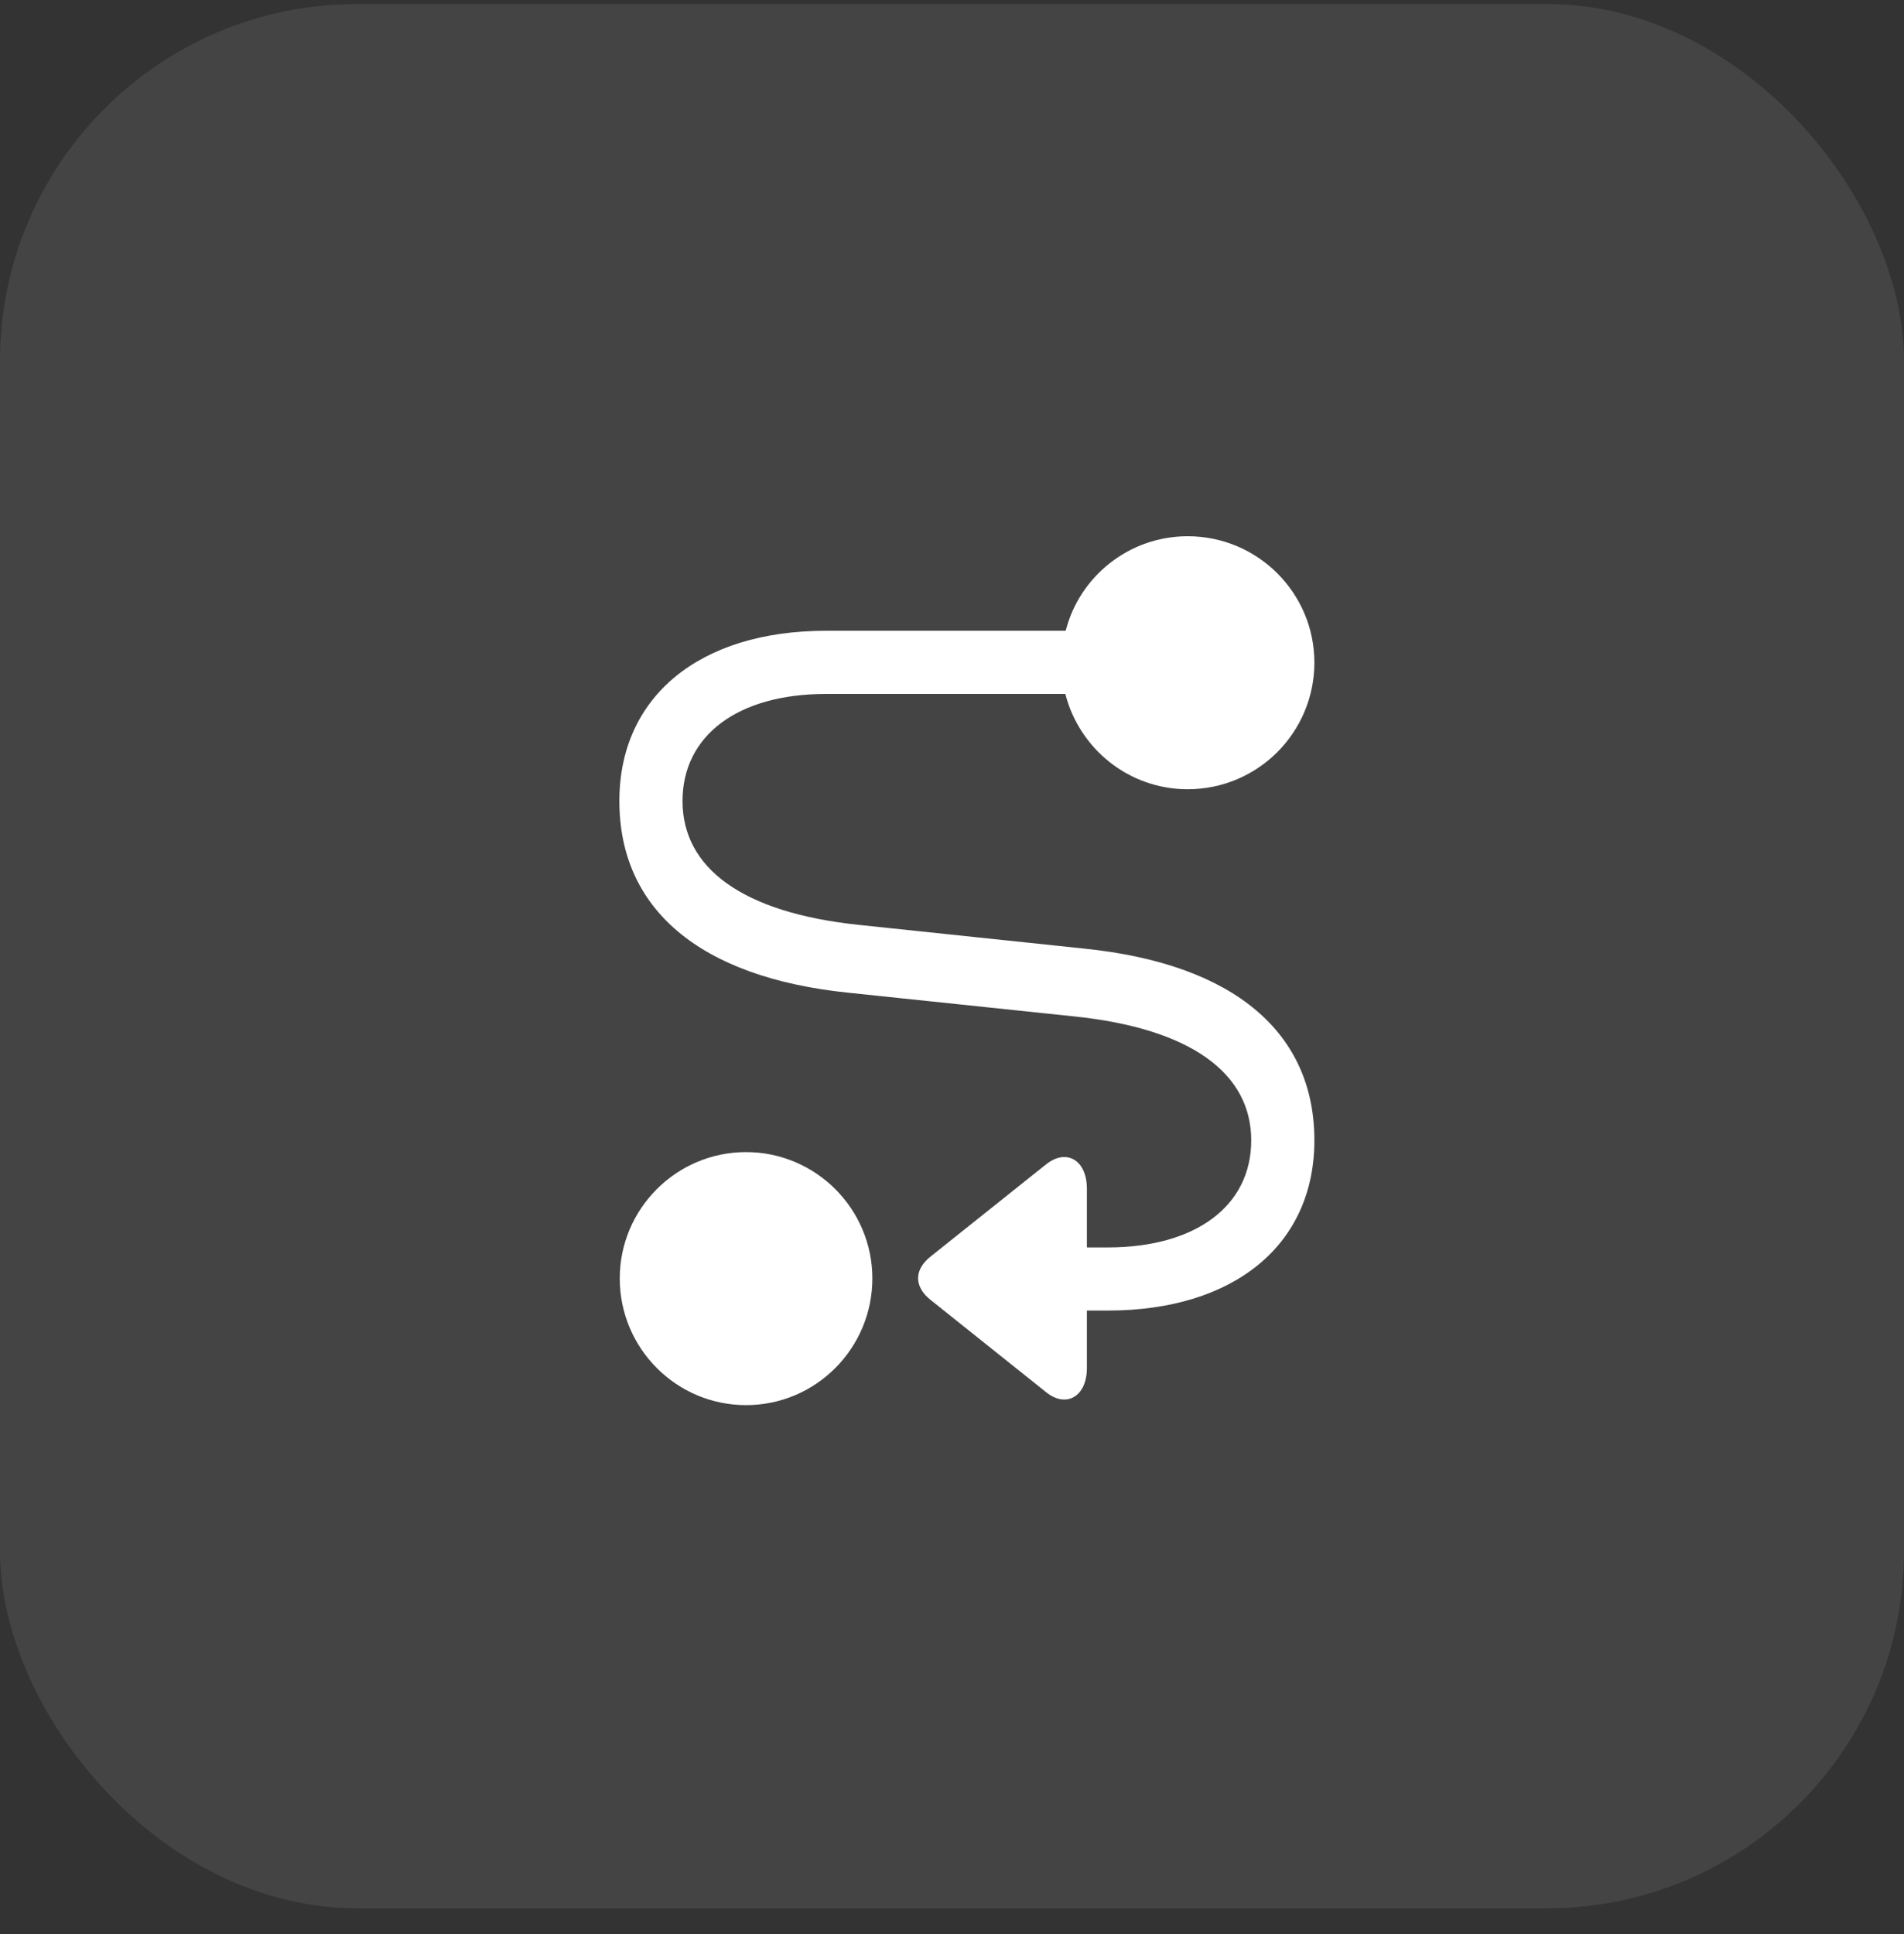
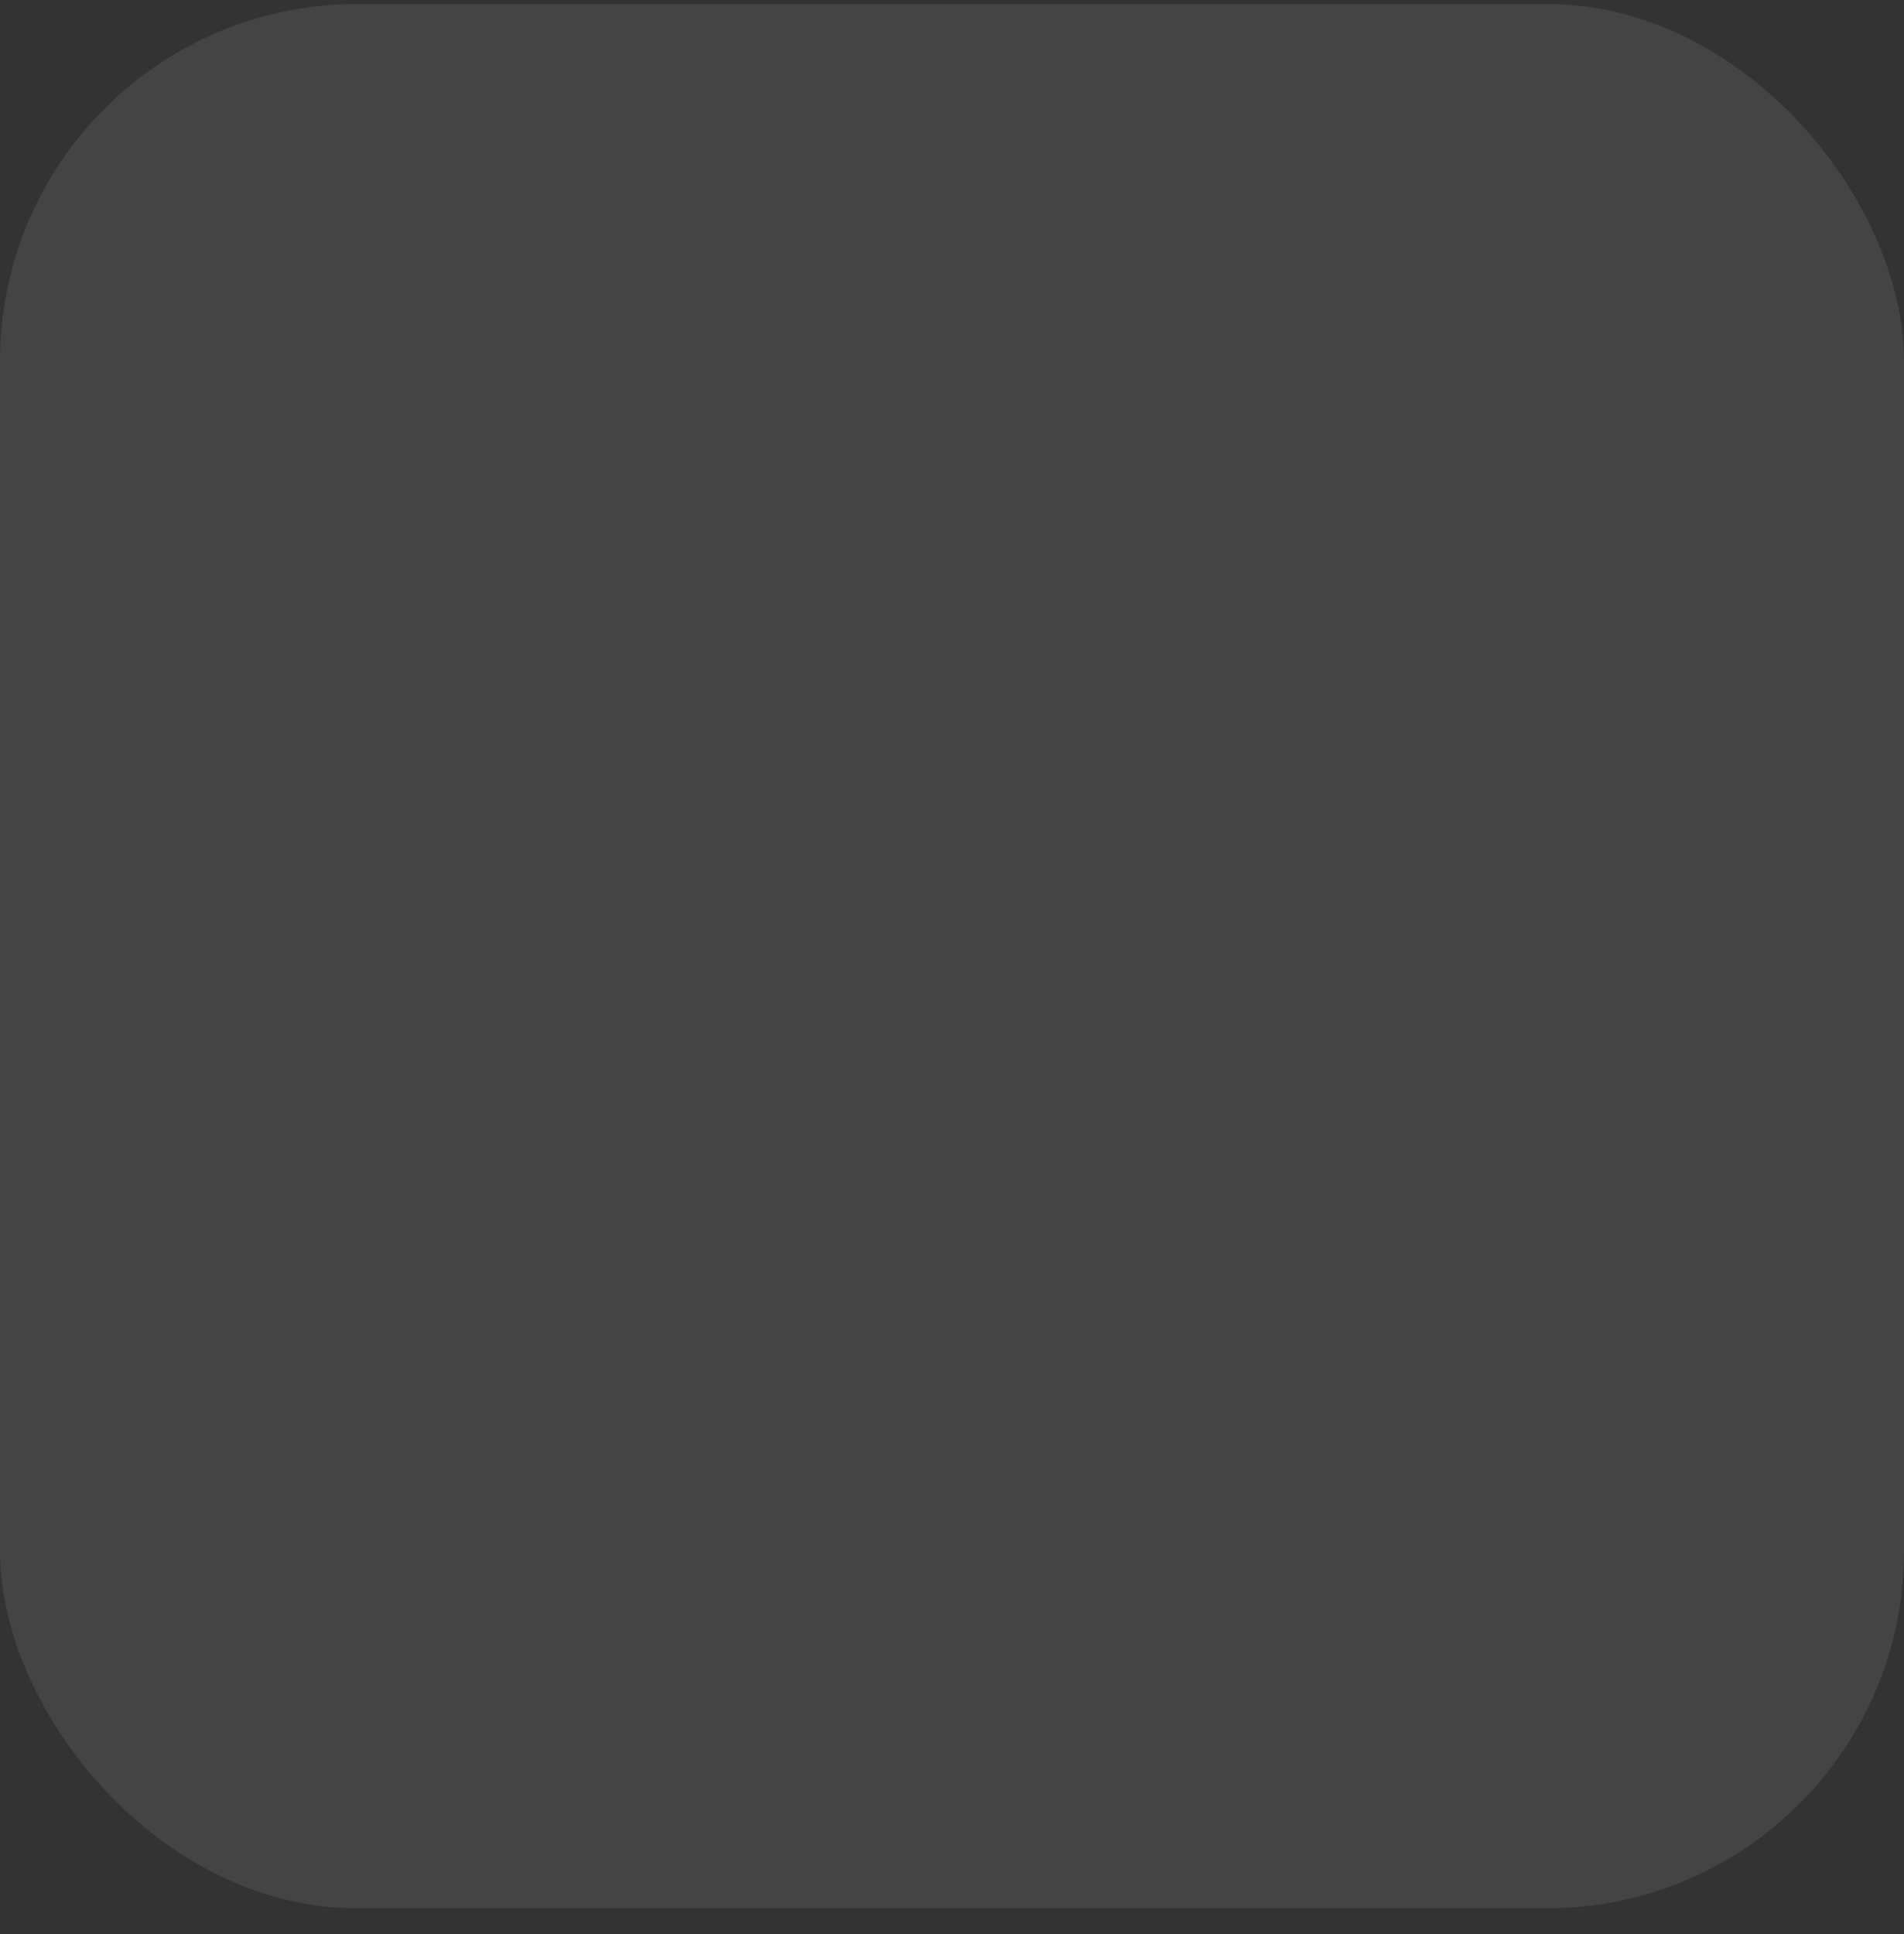
<svg xmlns="http://www.w3.org/2000/svg" width="64" height="65" viewBox="0 0 64 65" fill="none">
  <rect x="0" y="0" width="64" height="65" fill="#333333" stroke="none" />
  <g id="Group 1000002497">
    <rect id="Rectangle 39836" y="0.135" width="64" height="64" rx="12" fill="#E3E3E3" fill-opacity="0.1" />
-     <path id="ô¤" d="M39.922 26.525C37.945 26.525 36.284 25.168 35.809 23.322H27.767C24.801 23.322 22.942 24.719 22.942 26.921C22.942 29.162 24.933 30.678 28.901 31.087L36.416 31.878C41.531 32.392 44.181 34.739 44.181 38.325C44.181 41.831 41.491 44.046 37.233 44.046H36.534V45.984C36.534 46.92 35.849 47.342 35.163 46.789L31.3 43.704C30.72 43.255 30.707 42.675 31.3 42.214L35.15 39.142C35.849 38.575 36.534 38.997 36.534 39.946V41.924H37.233C40.199 41.924 42.058 40.526 42.058 38.325C42.058 36.084 40.054 34.567 36.099 34.159L28.558 33.368C23.456 32.853 20.819 30.507 20.819 26.921C20.819 23.414 23.509 21.199 27.767 21.199H35.822C36.284 19.38 37.945 18.022 39.922 18.022C42.282 18.022 44.181 19.934 44.181 22.267C44.181 24.614 42.282 26.525 39.922 26.525ZM25.078 47.224C22.731 47.224 20.832 45.312 20.832 42.965C20.832 40.632 22.731 38.72 25.078 38.72C27.424 38.72 29.323 40.632 29.323 42.965C29.323 45.312 27.424 47.224 25.078 47.224Z" fill="white" />
  </g>
</svg>